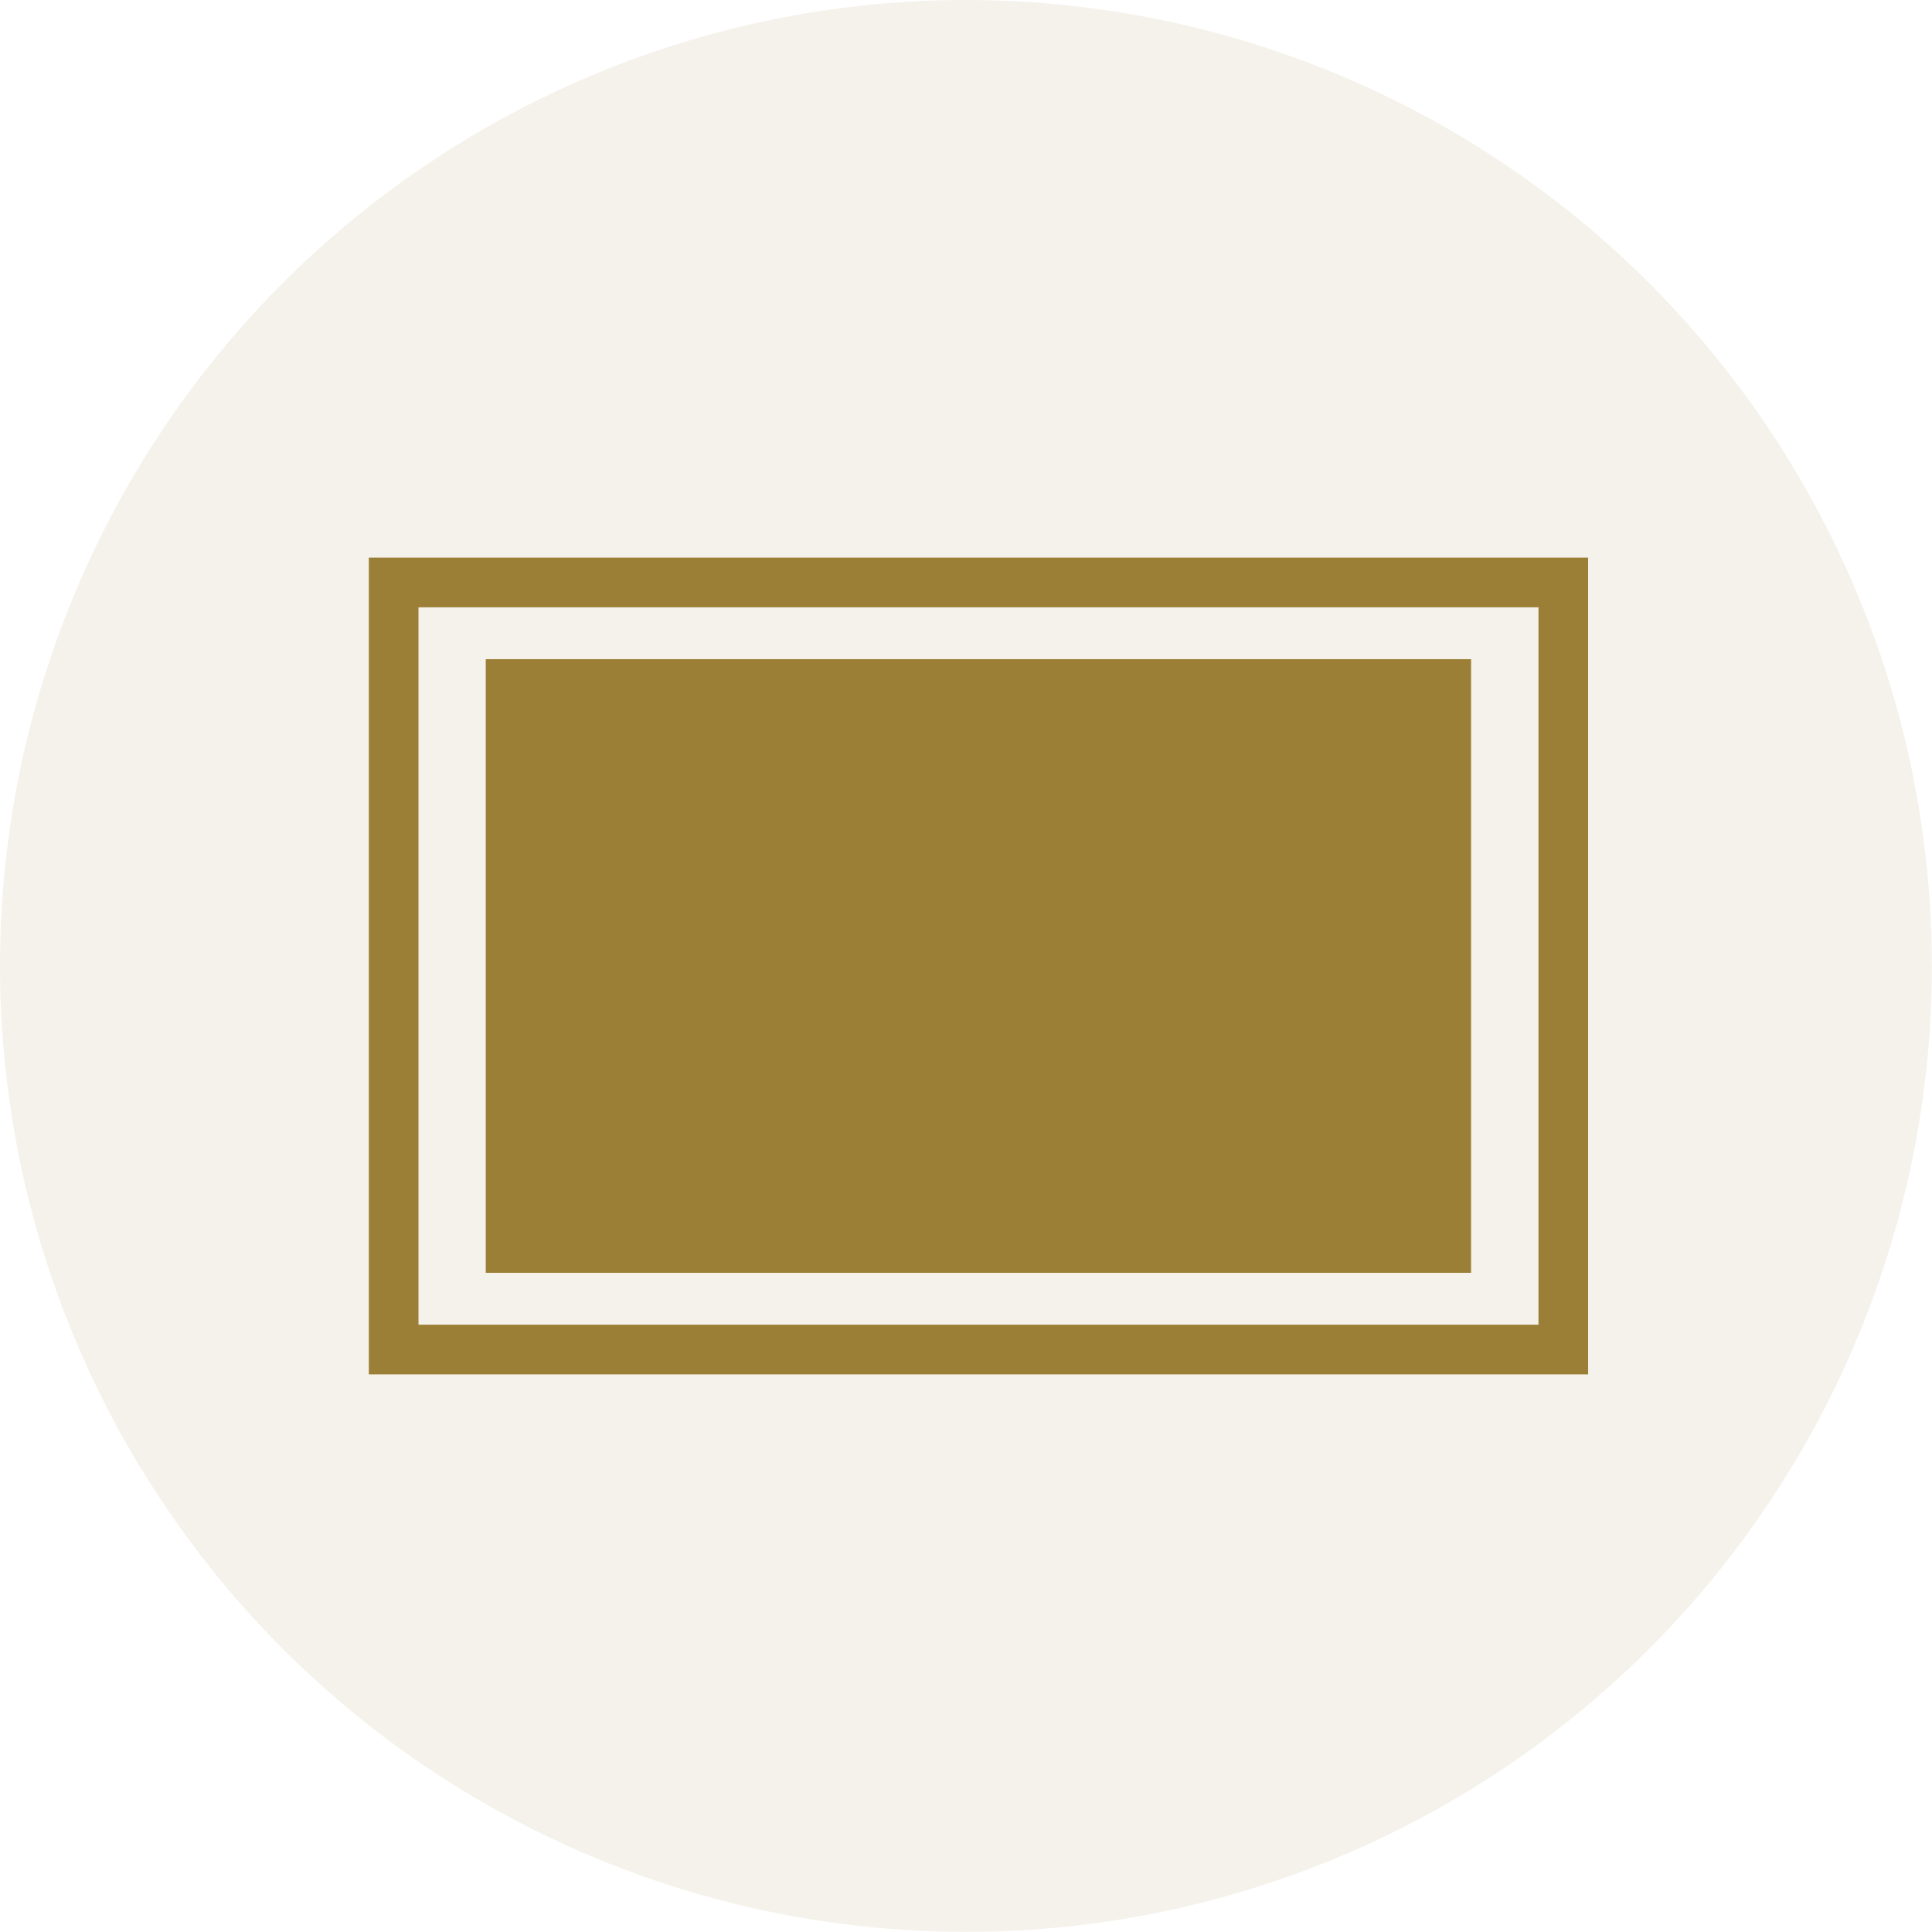
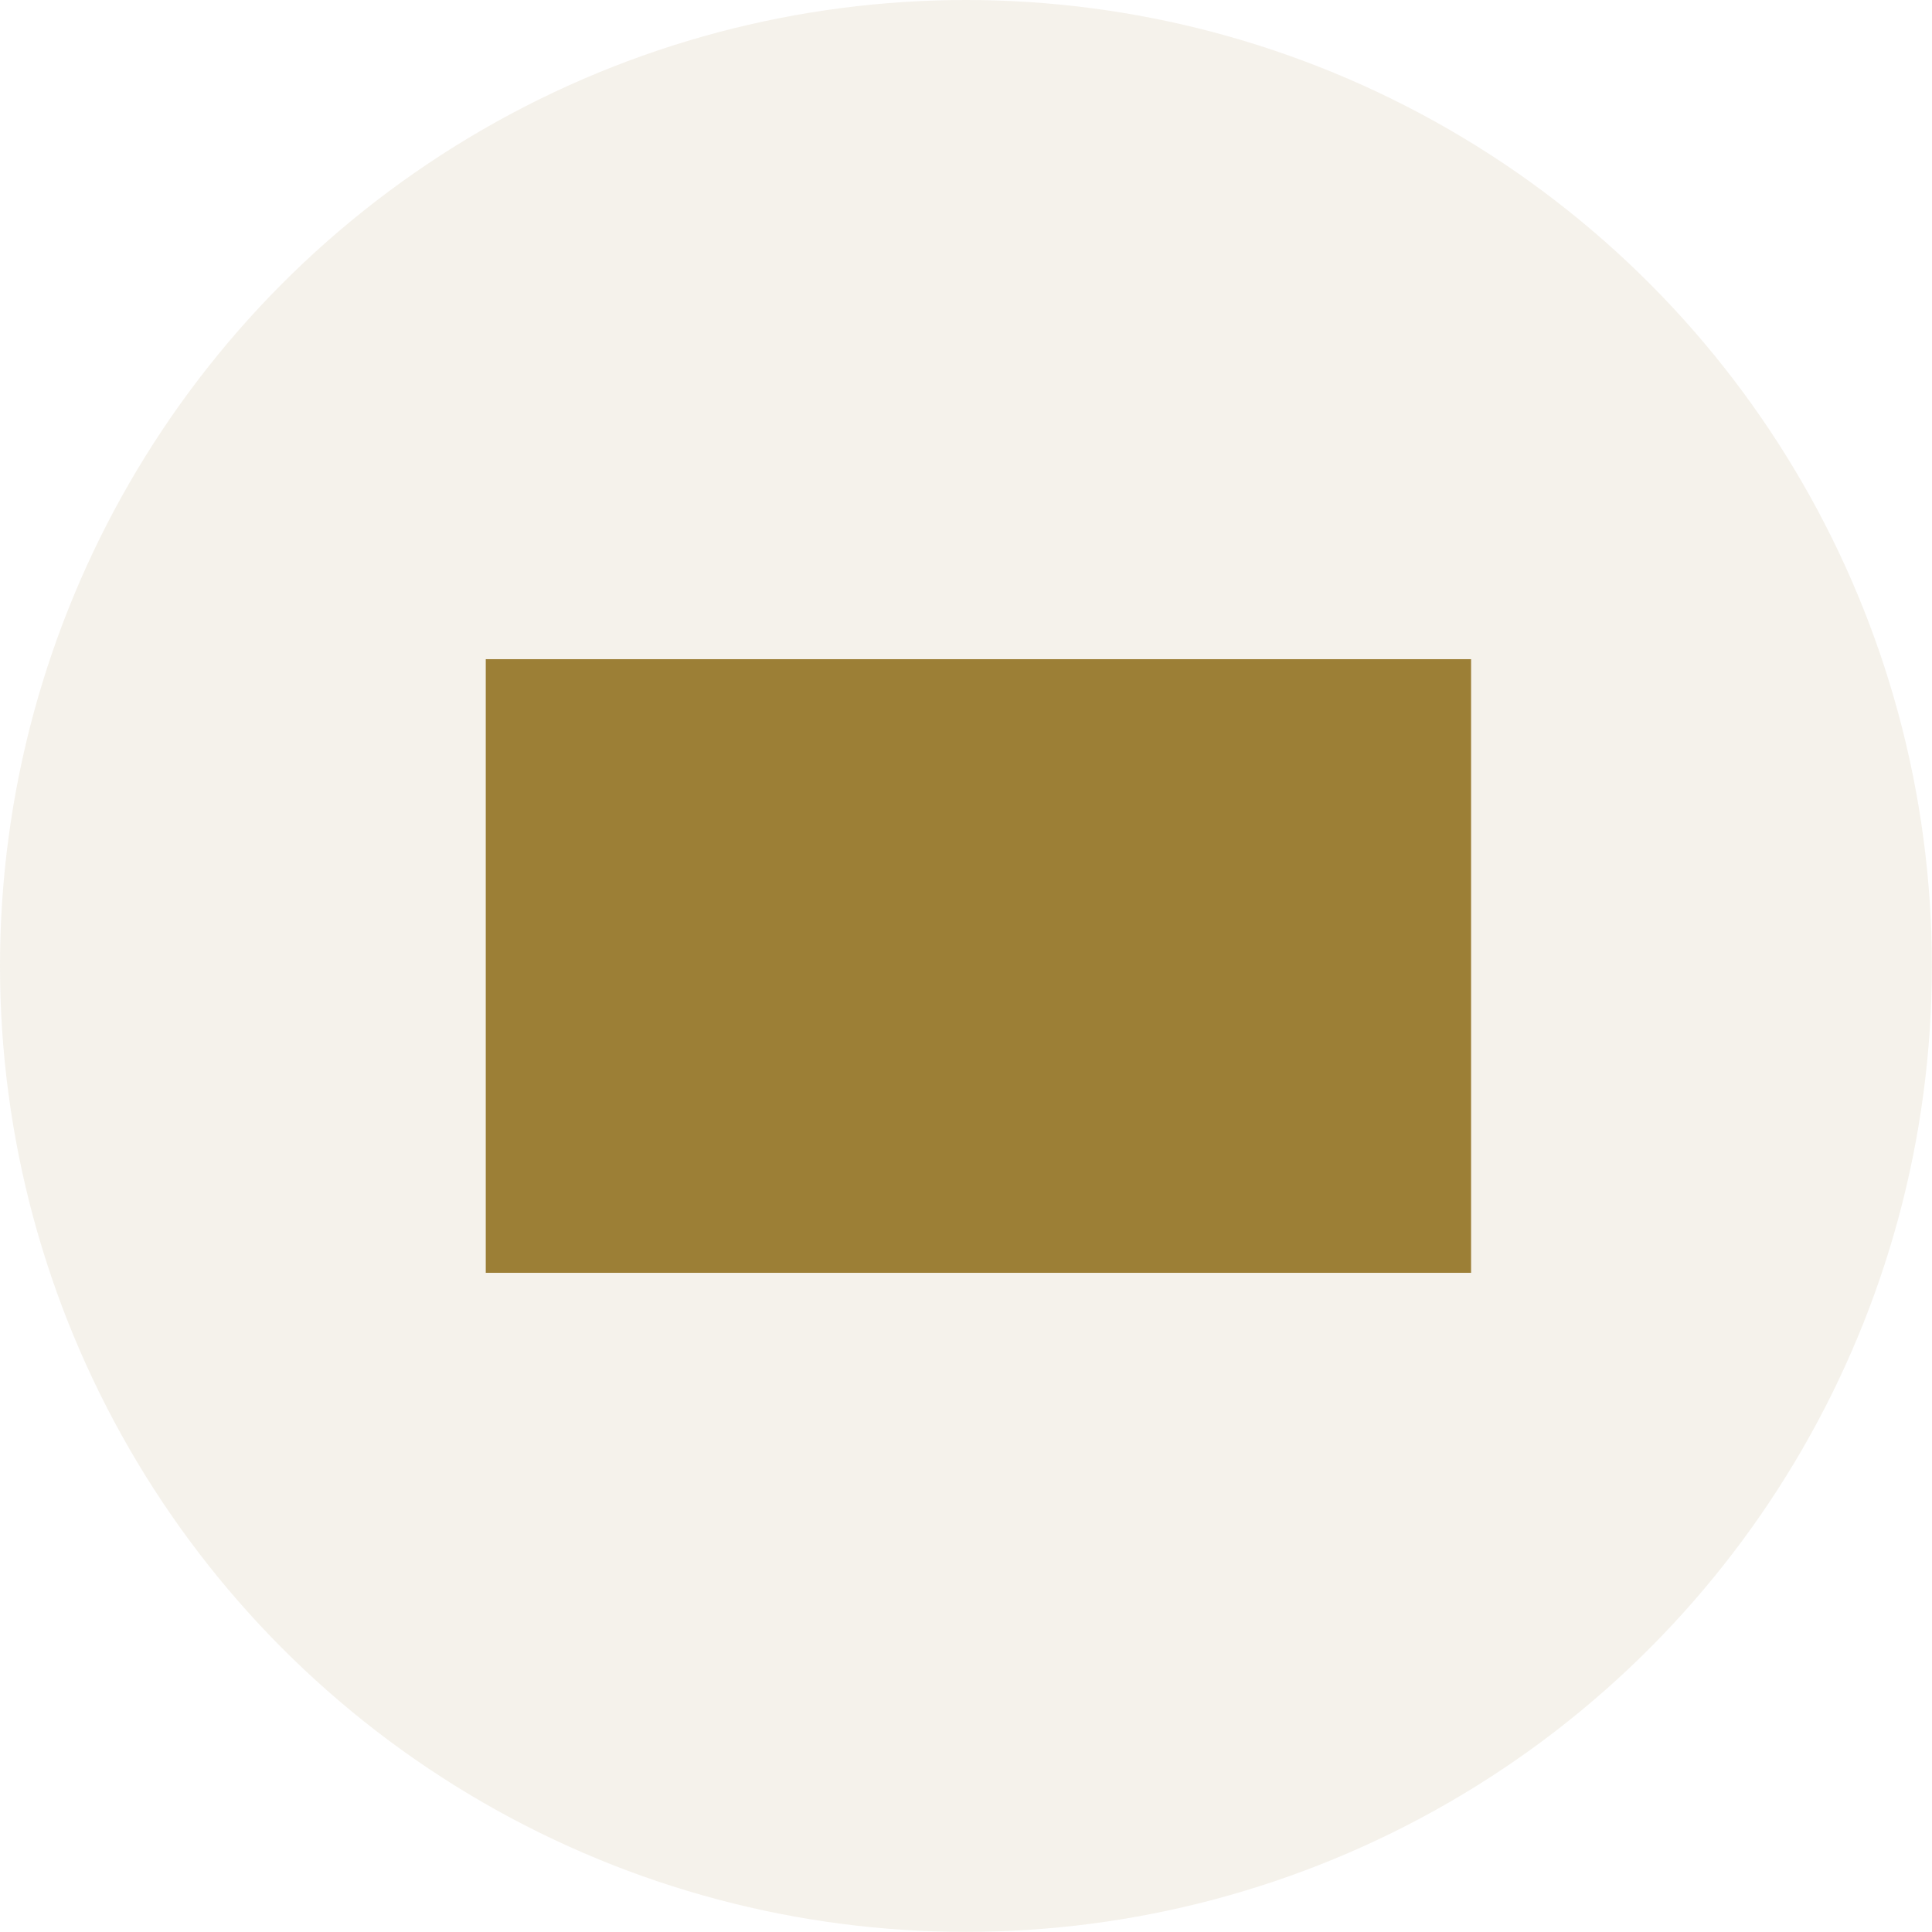
<svg xmlns="http://www.w3.org/2000/svg" width="156" height="156" viewBox="0 0 155.63 155.63">
  <defs>
    <style>
      .cls-1, .cls-3 {
        fill: #9c7f36;
      }

      .cls-1 {
        opacity: 0.1;
      }

      .cls-2 {
        fill: none;
        stroke: #9c7f36;
        stroke-miterlimit: 10;
        stroke-width: 4px;
      }
    </style>
  </defs>
  <g id="Layer_2" data-name="Layer 2">
    <g id="Layer_5" data-name="Layer 5">
      <circle class="cls-1" cx="77.81" cy="77.81" r="77.81" />
-       <rect class="cls-2" x="31.71" y="46.92" width="94.22" height="61.79" />
      <rect class="cls-3" x="39.13" y="53.1" width="79.37" height="49.43" />
    </g>
  </g>
</svg>